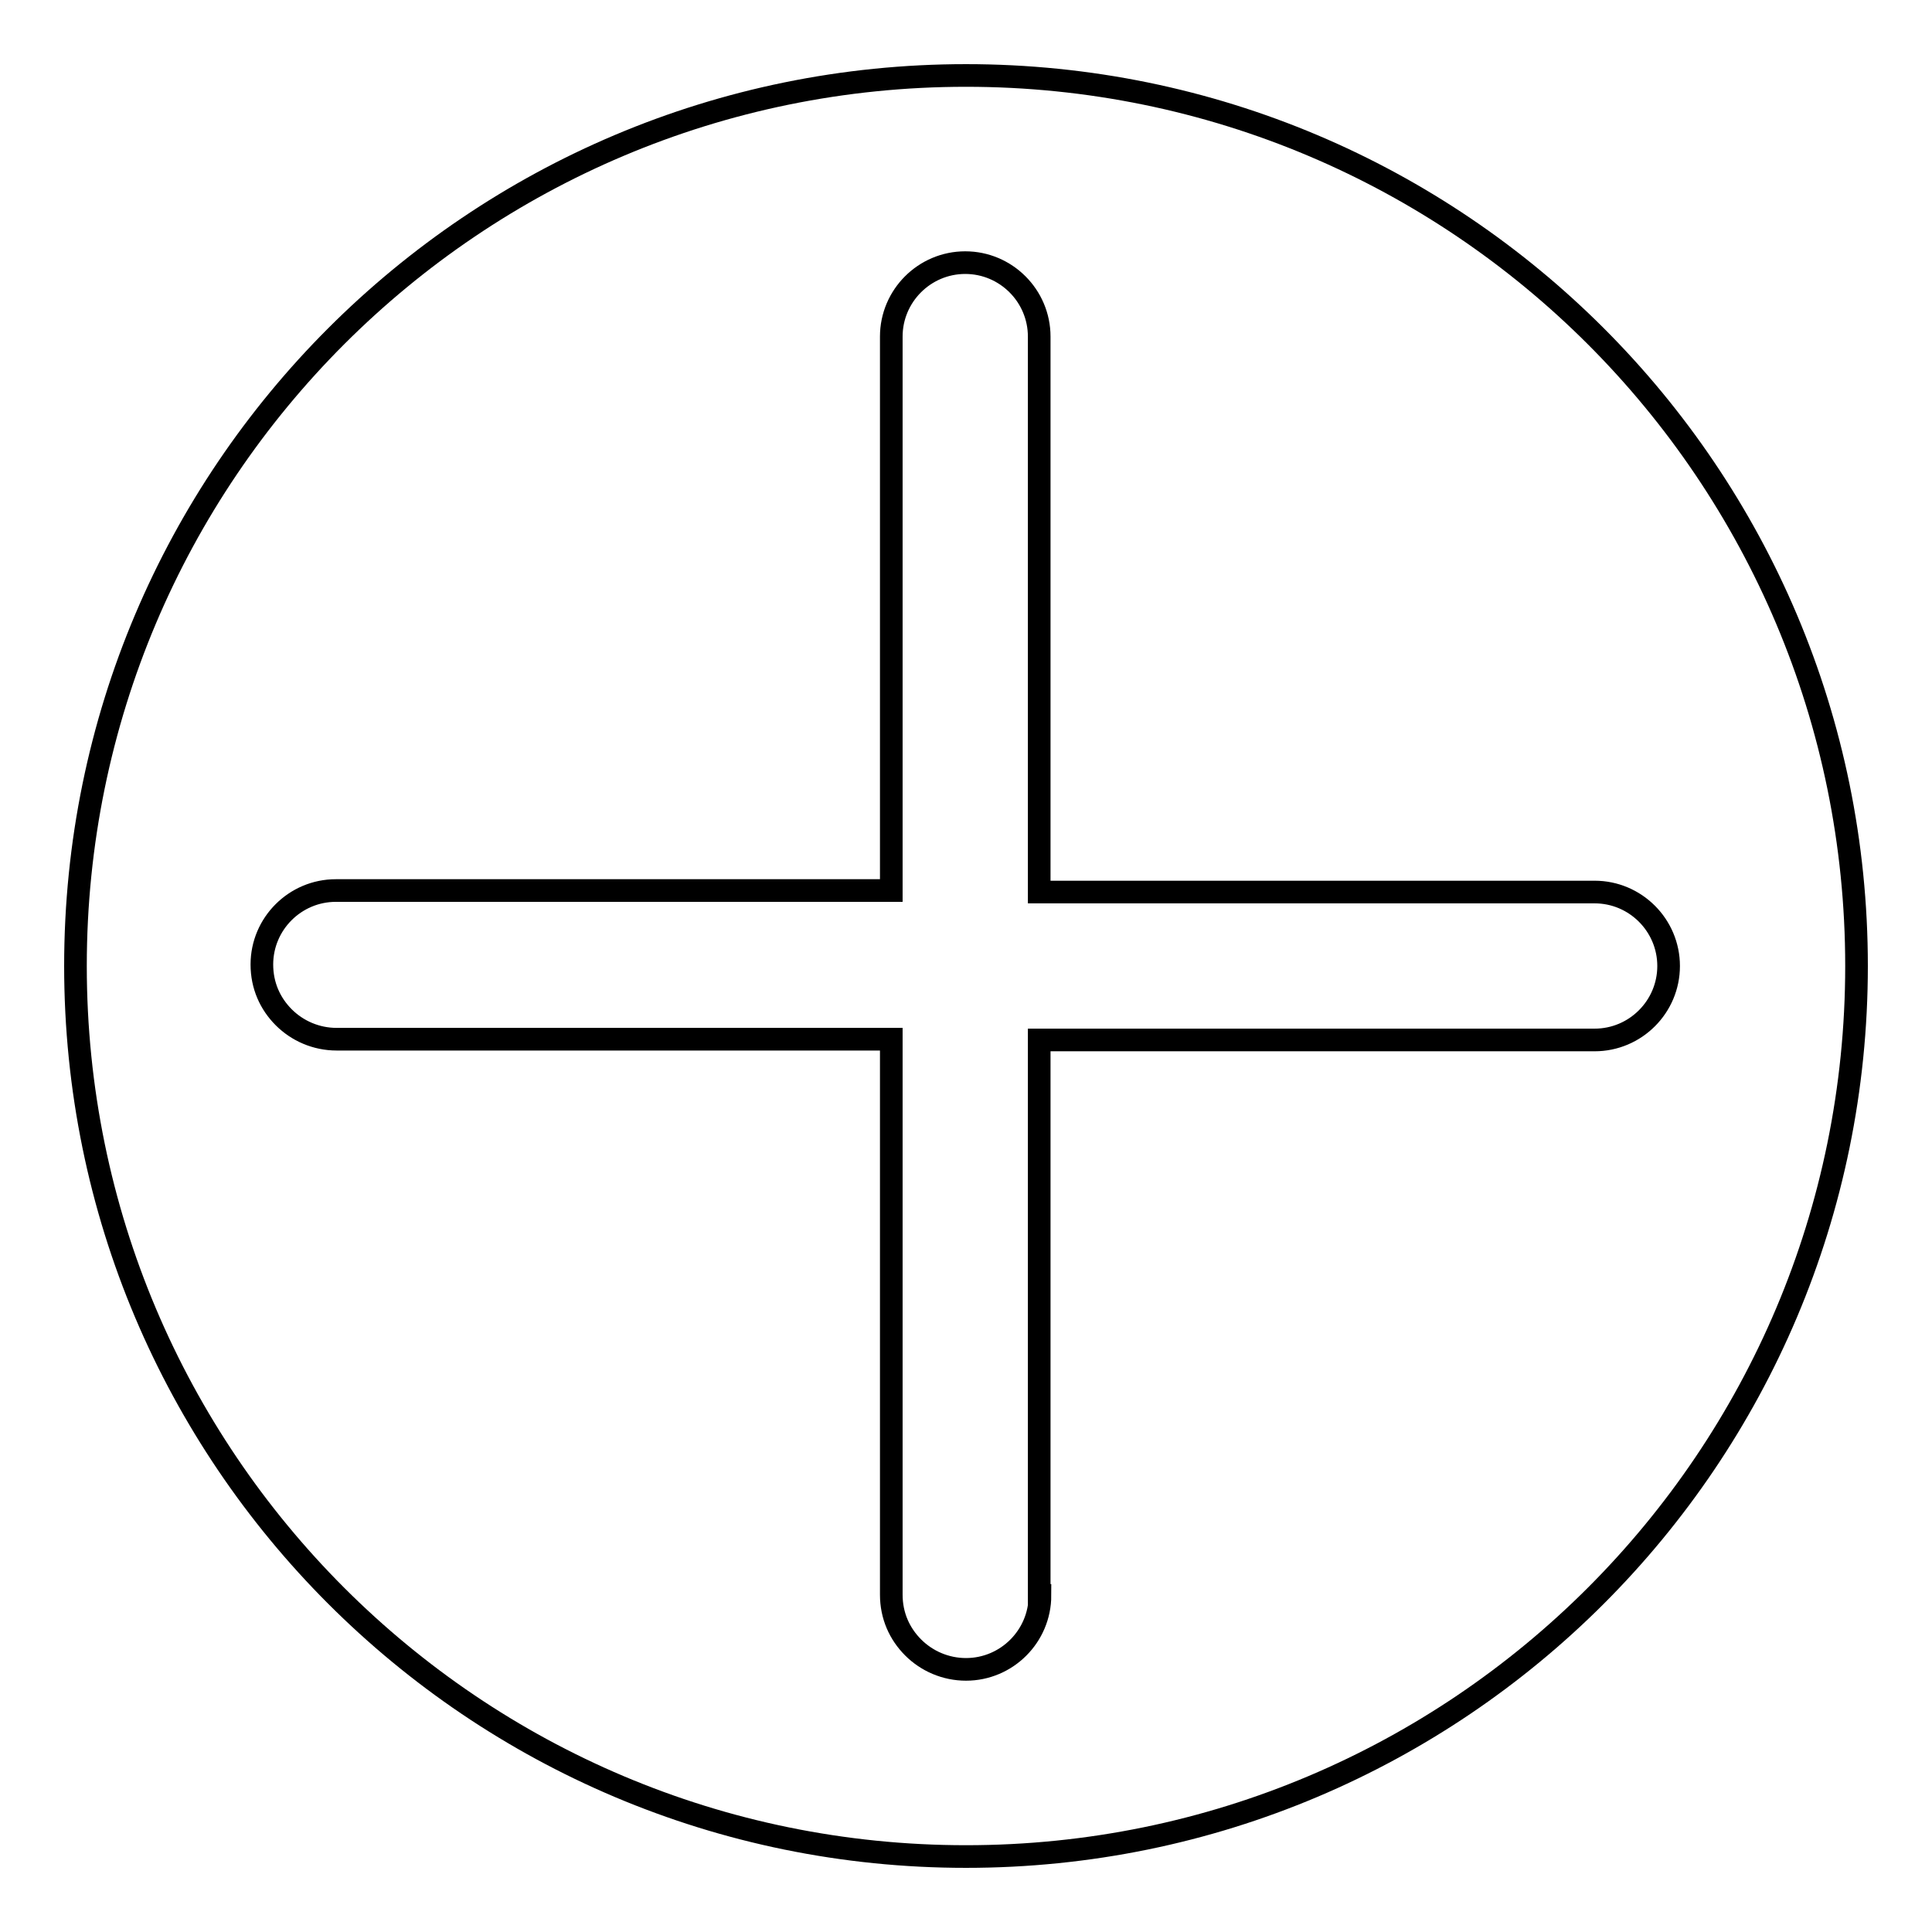
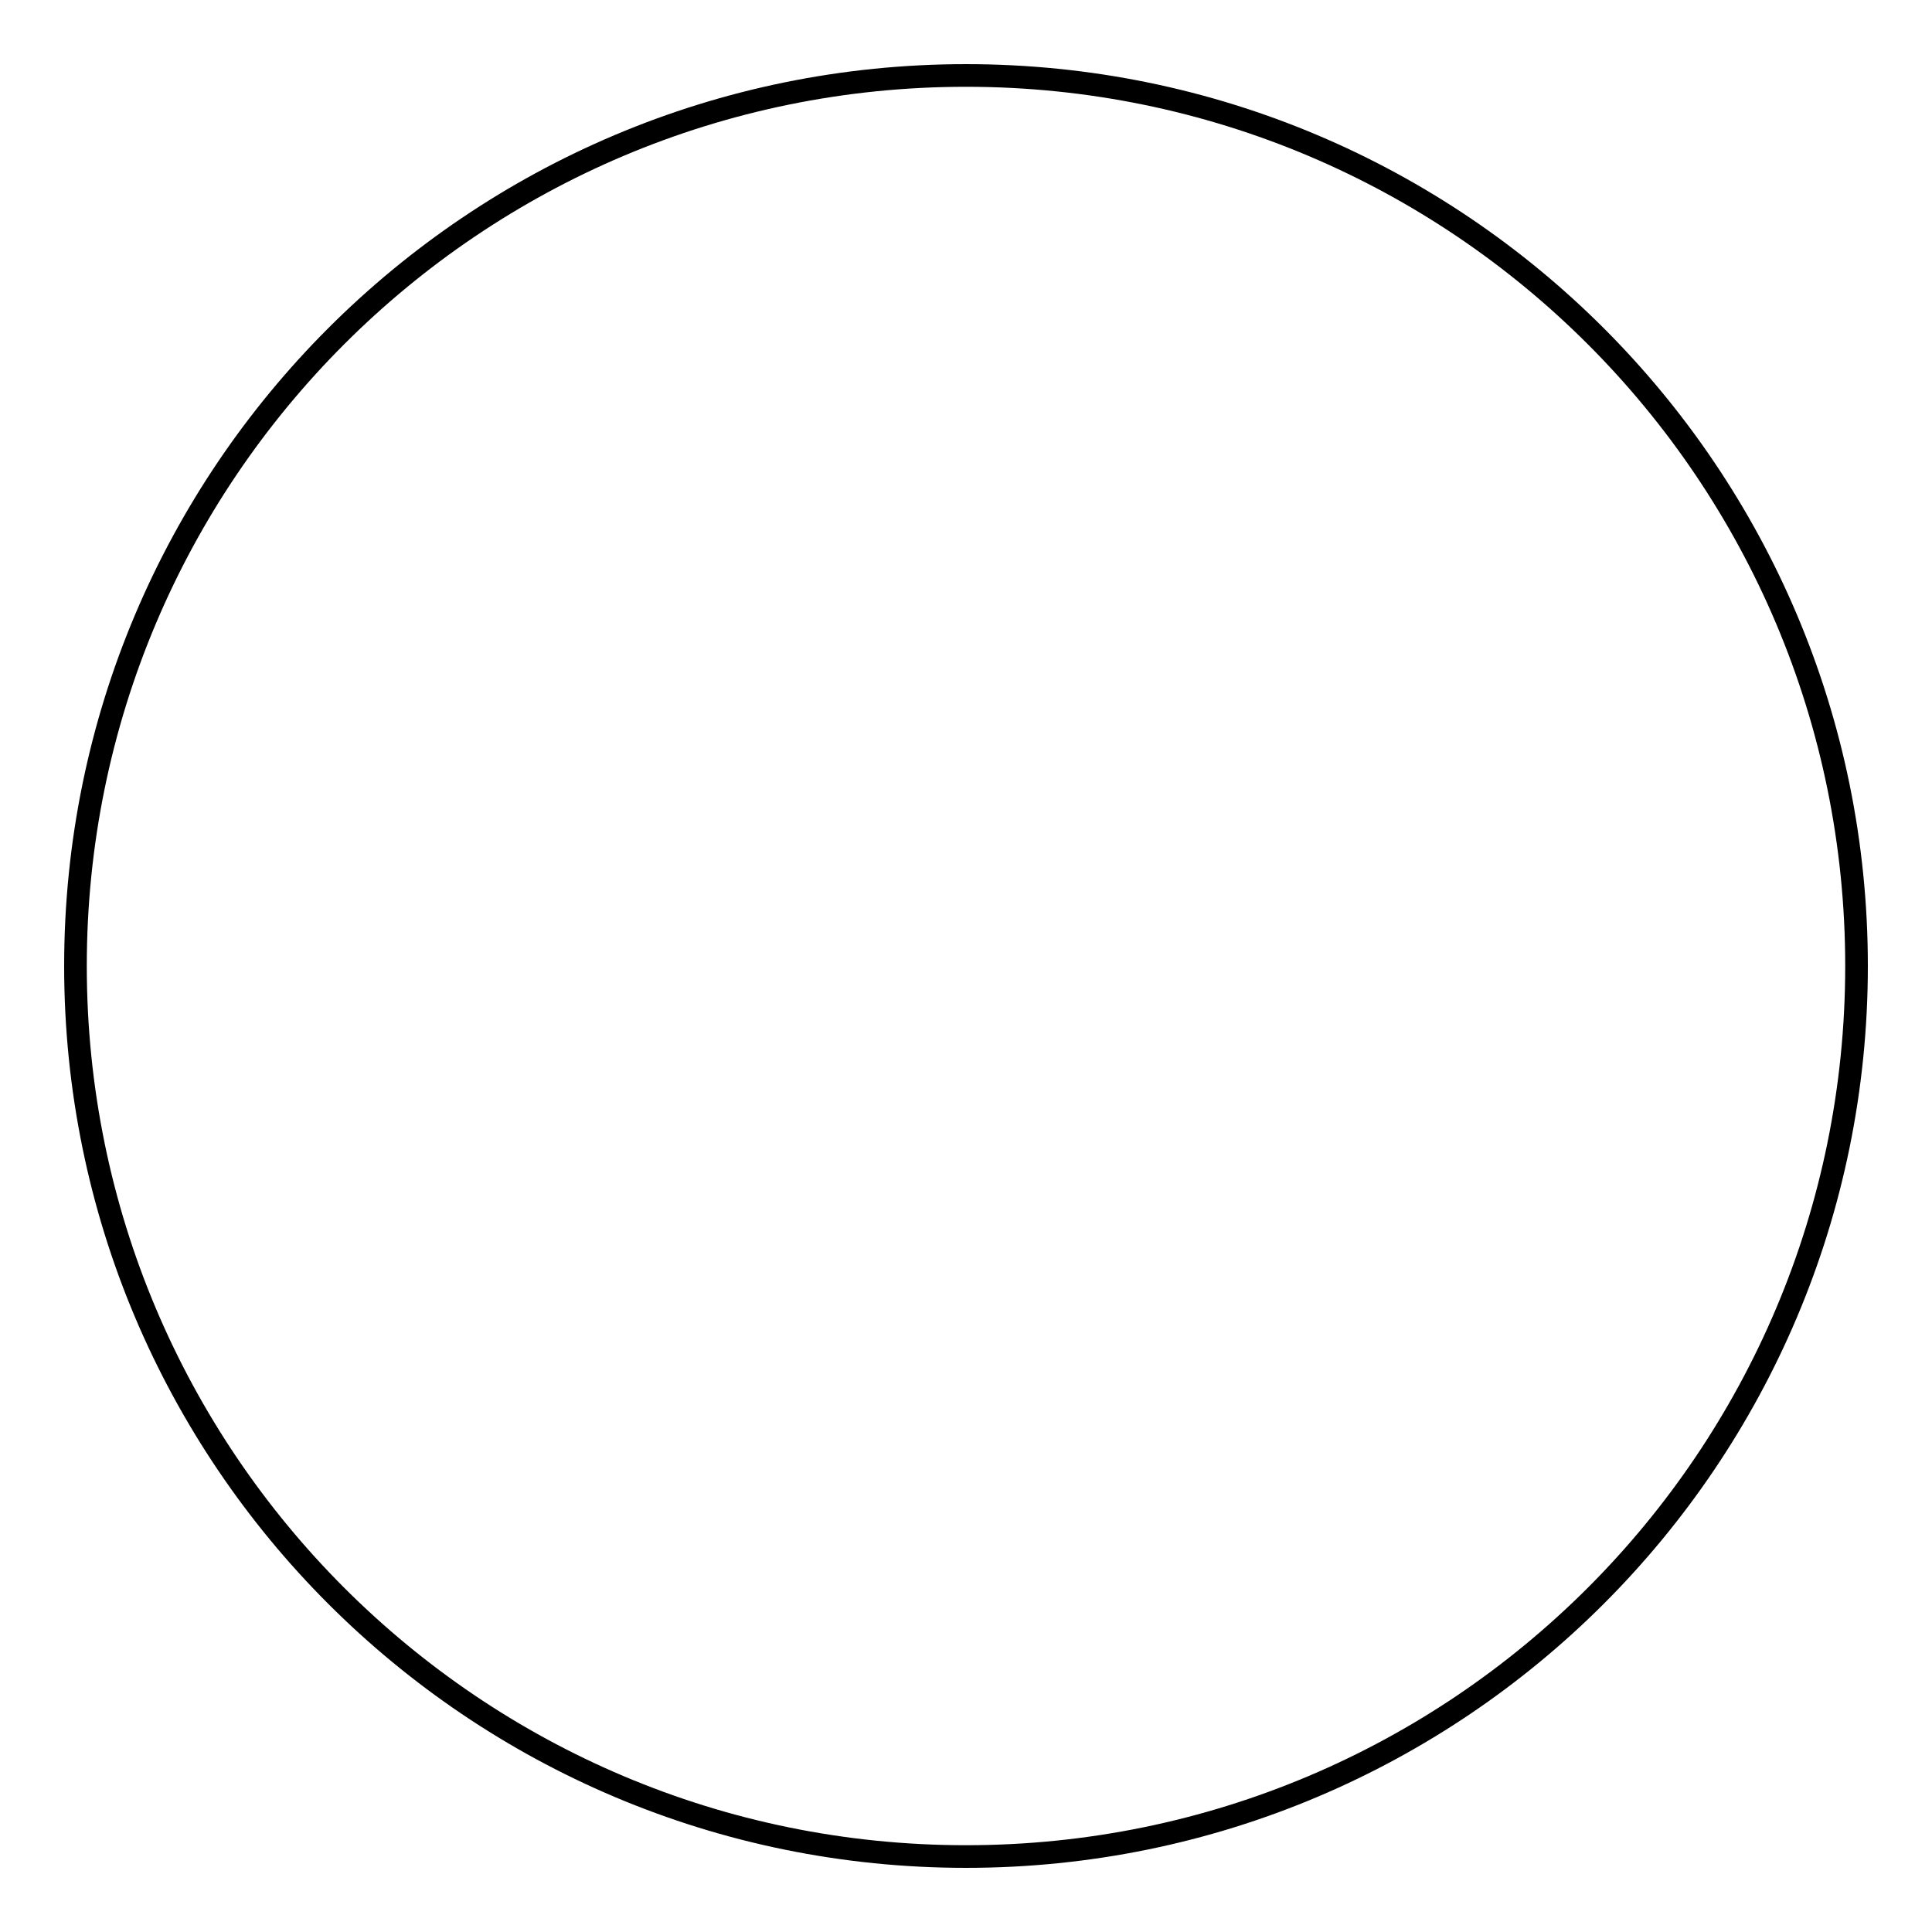
<svg xmlns="http://www.w3.org/2000/svg" version="1.1" x="0px" y="0px" viewBox="0 0 256 256" enable-background="new 0 0 256 256" xml:space="preserve">
  <g>
    <g>
      <path stroke-width="3" fill-opacity="0" stroke="#000000" d="M128,10C62.8,10,10,62.8,10,128c0,65.2,52.8,118,118,118c65.2,0,118-52.8,118-118C246,62.8,193.2,10,128,10z" />
-       <path stroke-width="3" fill-opacity="0" stroke="#000000" d="M137.8,211.4c0,5.4-4.4,9.8-9.8,9.8c-2.7,0-5.2-1.1-7-2.9c-1.8-1.8-2.9-4.2-2.9-7v-73.6H44.6c-2.7,0-5.2-1.1-7-2.9c-1.8-1.8-2.9-4.2-2.9-7c0-5.4,4.4-9.8,9.8-9.8h73.6V44.6c0-5.4,4.4-9.8,9.8-9.8c5.4,0,9.8,4.4,9.8,9.8v73.6h73.6c5.4,0,9.8,4.4,9.8,9.8c0,5.4-4.4,9.8-9.8,9.8h-73.6V211.4z" />
    </g>
  </g>
</svg>